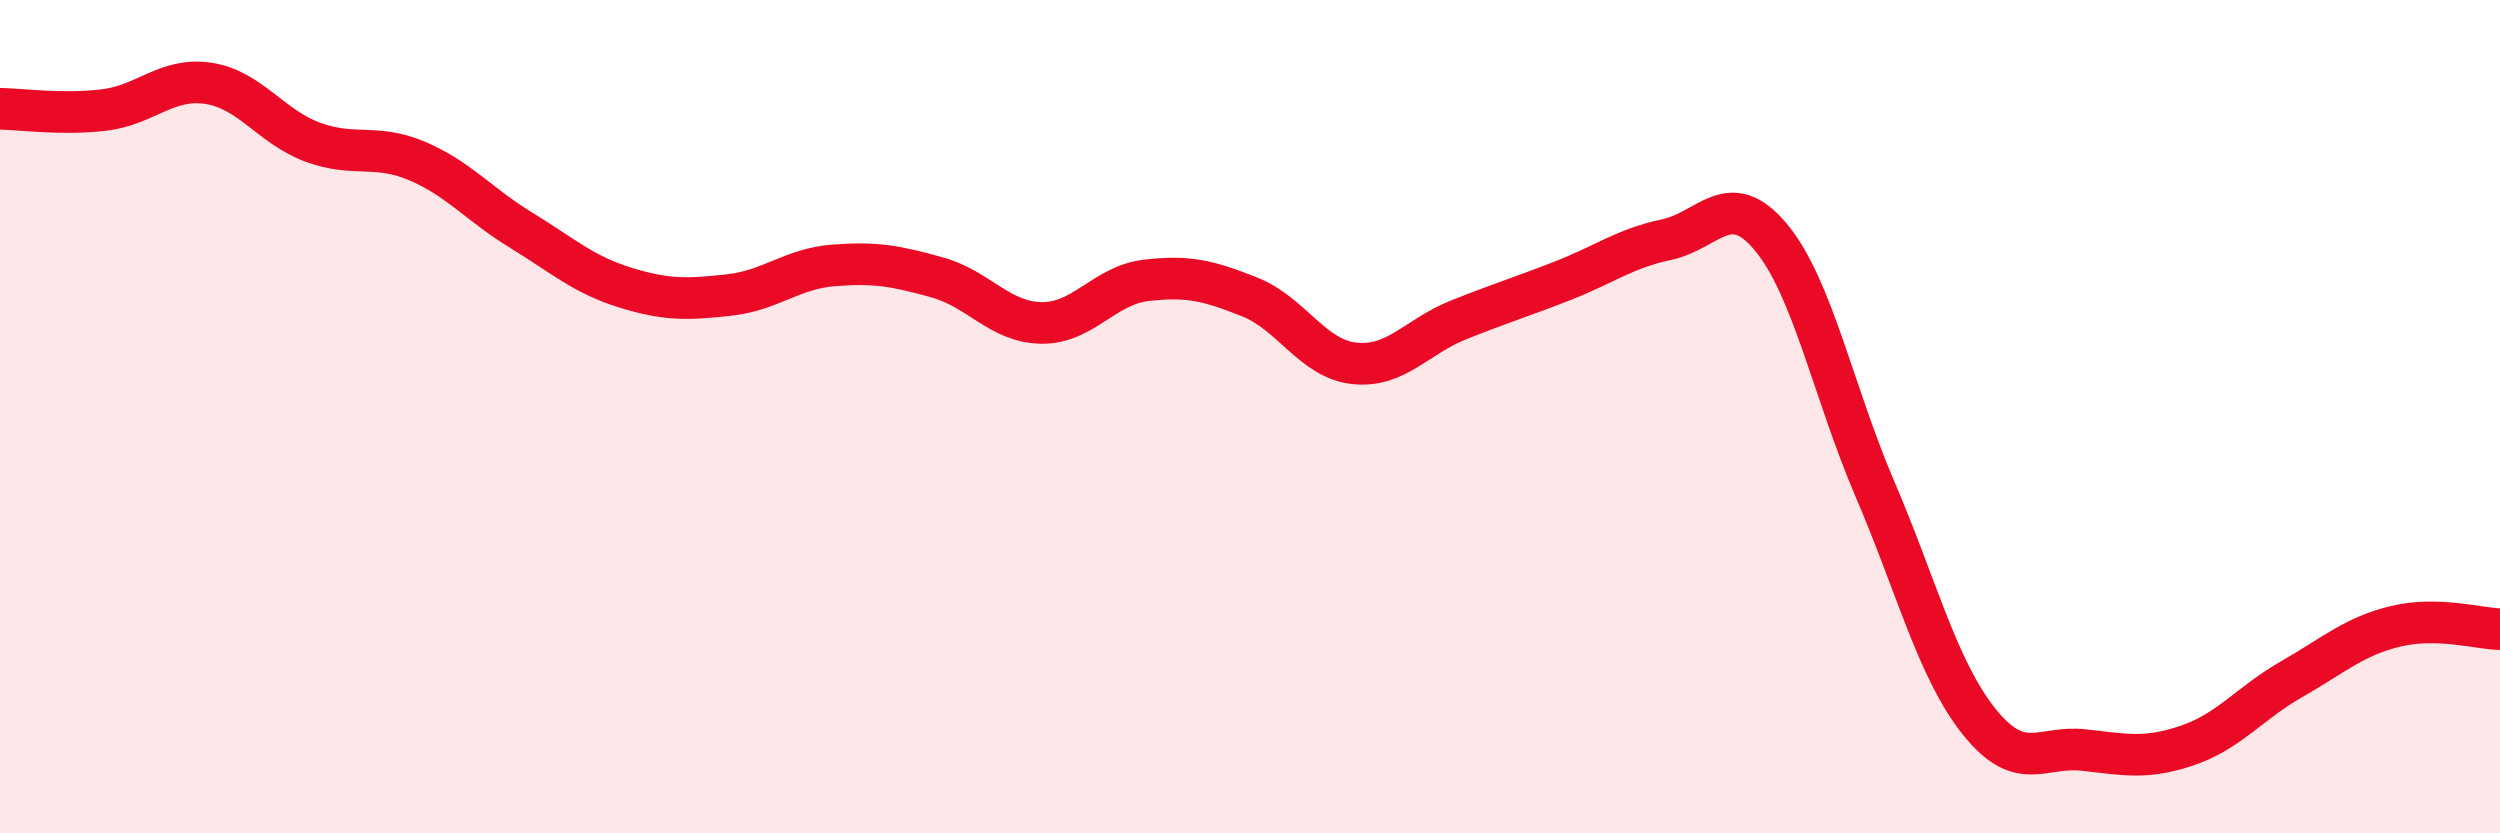
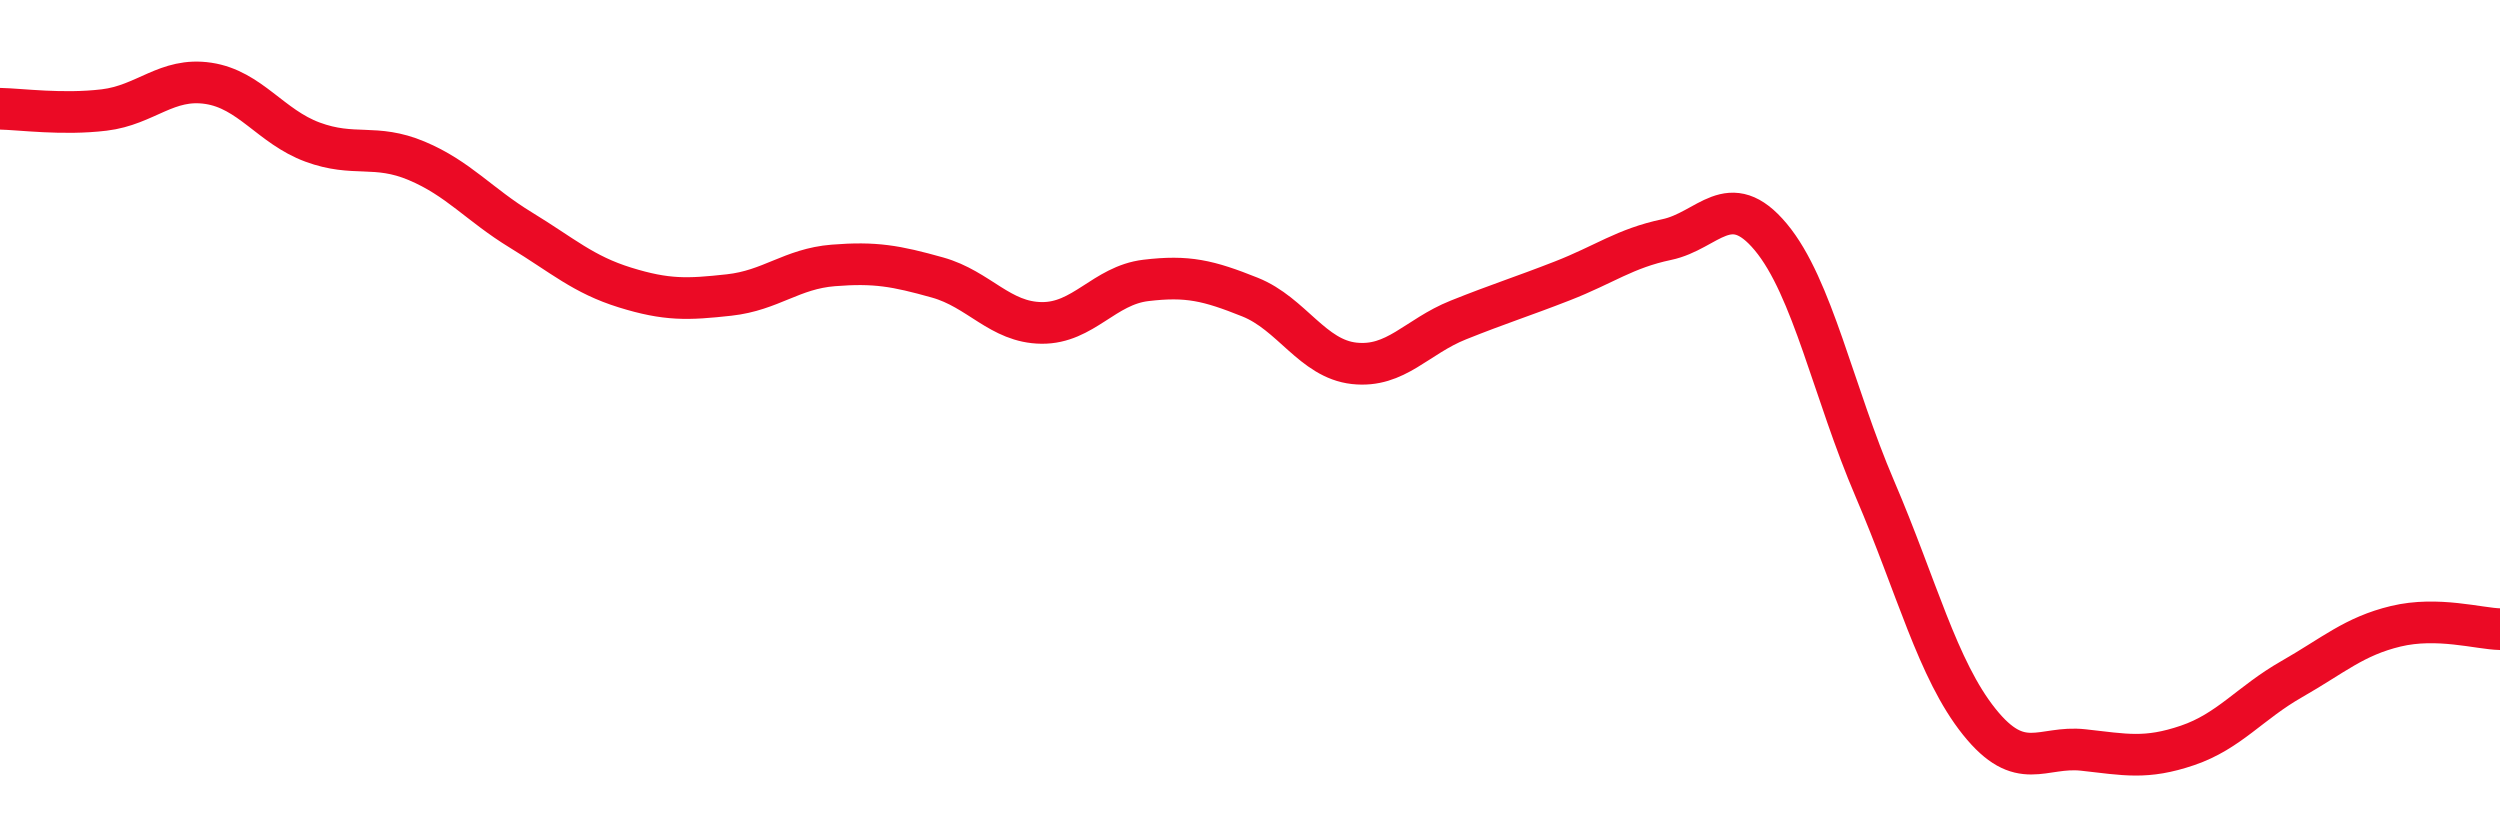
<svg xmlns="http://www.w3.org/2000/svg" width="60" height="20" viewBox="0 0 60 20">
-   <path d="M 0,2.61 C 0.5,2.62 1.5,2.76 2.5,2.64 C 3.5,2.52 4,1.85 5,2 C 6,2.15 6.5,3.04 7.5,3.41 C 8.5,3.78 9,3.44 10,3.86 C 11,4.28 11.5,4.91 12.5,5.52 C 13.5,6.13 14,6.59 15,6.9 C 16,7.21 16.5,7.19 17.5,7.08 C 18.5,6.97 19,6.45 20,6.37 C 21,6.29 21.5,6.38 22.5,6.66 C 23.5,6.94 24,7.74 25,7.75 C 26,7.76 26.5,6.85 27.5,6.73 C 28.5,6.61 29,6.73 30,7.13 C 31,7.53 31.5,8.61 32.5,8.72 C 33.5,8.83 34,8.08 35,7.68 C 36,7.28 36.5,7.13 37.5,6.74 C 38.5,6.35 39,5.96 40,5.75 C 41,5.54 41.5,4.49 42.5,5.69 C 43.5,6.89 44,9.41 45,11.74 C 46,14.07 46.5,16.07 47.5,17.32 C 48.5,18.57 49,17.89 50,18 C 51,18.11 51.5,18.23 52.5,17.89 C 53.5,17.55 54,16.87 55,16.3 C 56,15.73 56.5,15.27 57.5,15.03 C 58.5,14.79 59.5,15.09 60,15.1L60 20L0 20Z" fill="#EB0A25" opacity="0.1" stroke-linecap="round" stroke-linejoin="round" />
  <path d="M 0,2.61 C 0.5,2.62 1.5,2.76 2.5,2.64 C 3.5,2.52 4,1.85 5,2 C 6,2.15 6.5,3.04 7.5,3.41 C 8.5,3.78 9,3.44 10,3.86 C 11,4.28 11.5,4.91 12.5,5.52 C 13.5,6.13 14,6.59 15,6.9 C 16,7.21 16.5,7.19 17.5,7.08 C 18.5,6.97 19,6.45 20,6.37 C 21,6.29 21.5,6.38 22.5,6.66 C 23.5,6.94 24,7.74 25,7.75 C 26,7.76 26.5,6.85 27.5,6.73 C 28.5,6.61 29,6.73 30,7.13 C 31,7.53 31.5,8.61 32.5,8.72 C 33.5,8.83 34,8.08 35,7.68 C 36,7.28 36.5,7.13 37.5,6.74 C 38.5,6.35 39,5.96 40,5.75 C 41,5.54 41.5,4.49 42.5,5.69 C 43.5,6.89 44,9.41 45,11.74 C 46,14.07 46.5,16.07 47.5,17.32 C 48.5,18.57 49,17.89 50,18 C 51,18.11 51.5,18.23 52.5,17.89 C 53.5,17.55 54,16.87 55,16.3 C 56,15.73 56.5,15.27 57.5,15.03 C 58.5,14.79 59.5,15.09 60,15.1" stroke="#EB0A25" stroke-width="1" fill="none" stroke-linecap="round" stroke-linejoin="round" />
</svg>